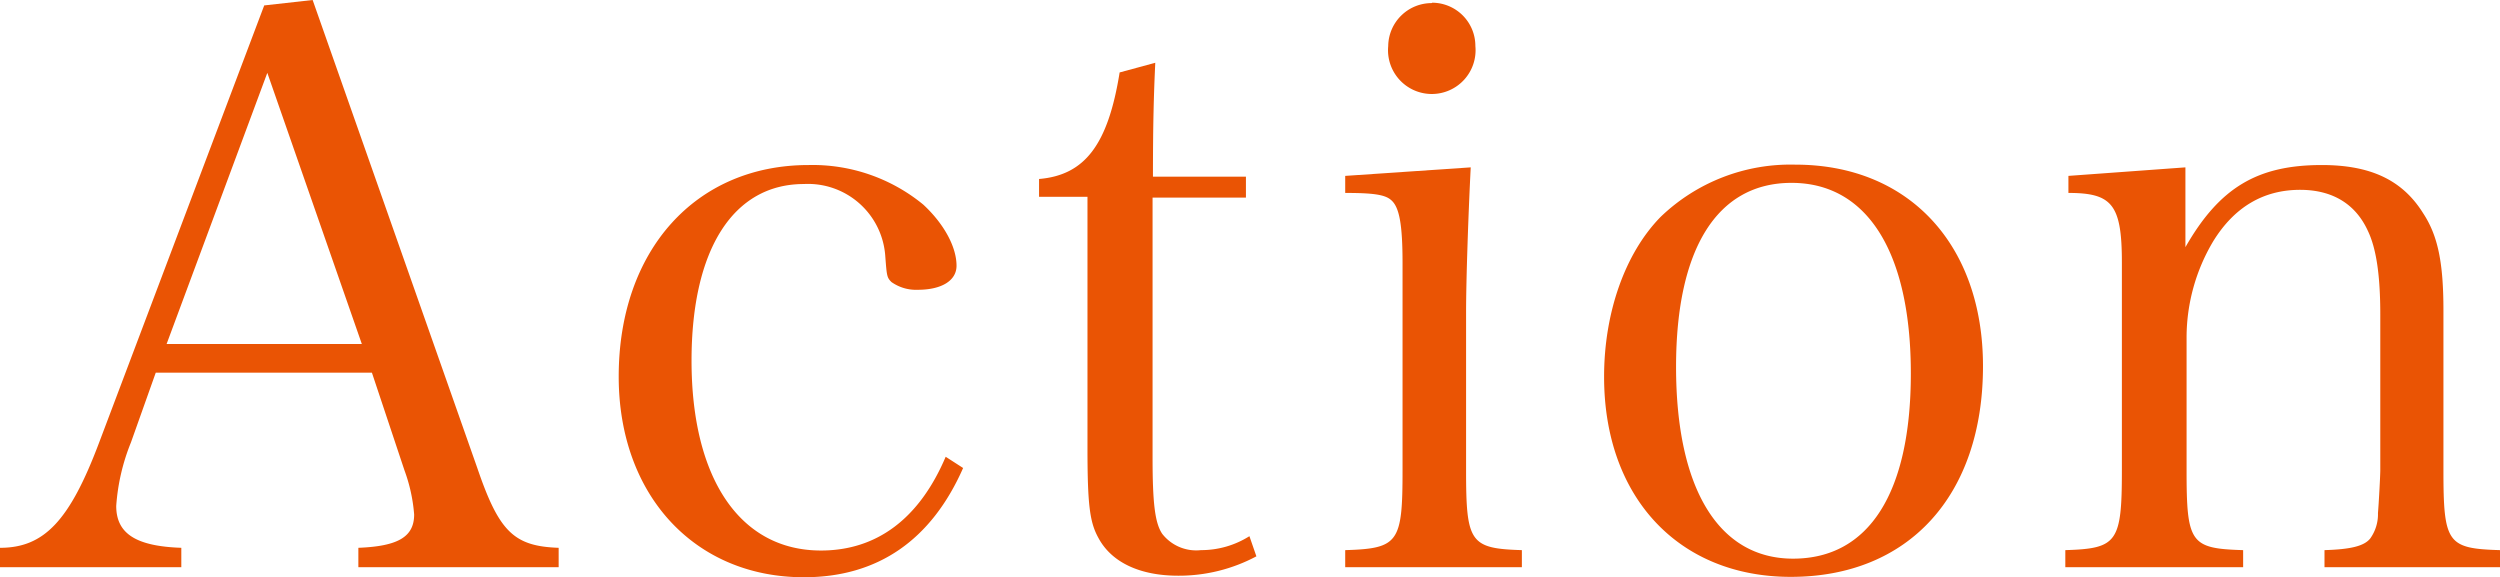
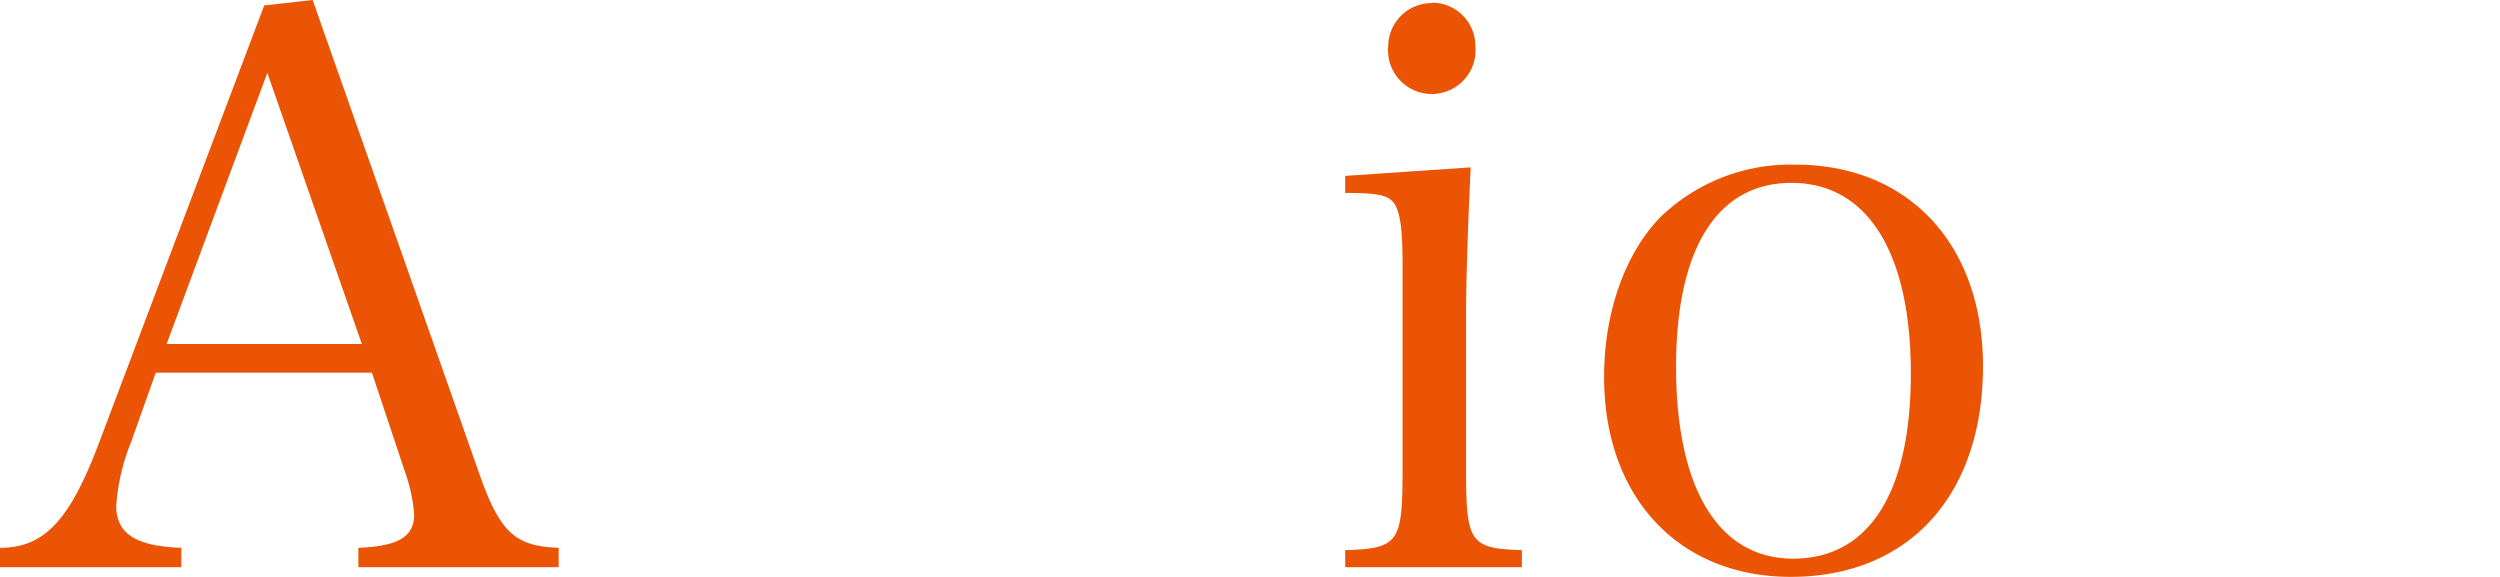
<svg xmlns="http://www.w3.org/2000/svg" viewBox="0 0 258.12 59.6">
  <defs>
    <style>.cls-1{fill:#ea5404;}</style>
  </defs>
  <title>アセット 1</title>
  <g id="レイヤー_2" data-name="レイヤー 2">
    <g id="レイヤー_1-2" data-name="レイヤー 1">
      <path class="cls-1" d="M13.52,45.68A21.31,21.31,0,0,0,12,52.24c0,2.88,2.08,4.16,6.72,4.32v2H0v-2c4.56,0,7.2-2.8,10.24-10.88L27.28.56l5-.56,17,48.32c2.24,6.56,3.76,8.08,8.4,8.24v2H37v-2c4.08-.16,5.76-1.12,5.76-3.44a17,17,0,0,0-1-4.56L38.4,38.48H16.08ZM27.6,7.52l-10.4,28H37.36Z" />
-       <path class="cls-1" d="M99.44,48.32C96.16,55.76,90.64,59.6,83,59.6c-11.28,0-19.12-8.48-19.12-20.72,0-13,7.92-21.84,19.6-21.84a18,18,0,0,1,11.84,4.08c2.08,1.92,3.44,4.32,3.44,6.32,0,1.52-1.52,2.48-4,2.48a4.4,4.4,0,0,1-2.72-.8c-.48-.48-.48-.64-.64-2.72A8,8,0,0,0,83,19c-7.28,0-11.6,6.72-11.6,18.24,0,12.16,5,19.6,13.36,19.6,5.76,0,10.16-3.28,12.88-9.68Z" />
-       <path class="cls-1" d="M119,47.2c0,4.72.24,6.8,1,7.92A4.45,4.45,0,0,0,124,56.8a9.33,9.33,0,0,0,5-1.44l.72,2.08a17,17,0,0,1-8.08,2c-3.92,0-6.88-1.36-8.24-3.92-.88-1.6-1.12-3.36-1.12-9.28V20.32h-5V18.48c4.72-.4,7.12-3.52,8.32-11l3.68-1c-.16,3.44-.24,6.48-.24,11.76h9.6v2.16H119Z" />
      <path class="cls-1" d="M151.85,17.28c-.24,4.64-.48,11.6-.48,15V48.56c0,7.44.4,8.08,5.76,8.24v1.76H138.89V56.8c5.52-.16,5.92-.8,5.92-8.24V27.2c0-4-.32-5.84-1.2-6.56-.64-.56-1.92-.72-4.72-.72V18.16Zm-4-17a4.47,4.47,0,0,1,4.48,4.48,4.52,4.52,0,1,1-9,0A4.49,4.49,0,0,1,147.85.32Z" />
      <path class="cls-1" d="M171.45,22.4A19.33,19.33,0,0,1,185.38,17c11.68,0,19.36,8.24,19.36,20.8,0,13.36-7.68,21.76-19.84,21.76-11.6,0-19.28-8.24-19.28-20.64C165.61,32.32,167.77,26.16,171.45,22.4Zm13.68,35.28c7.84,0,12.16-6.8,12.16-19.12,0-12.48-4.48-19.68-12.32-19.68-7.68,0-11.92,6.8-11.92,19C173.05,50.48,177.46,57.68,185.13,57.68Z" />
-       <path class="cls-1" d="M225.64,25.52c3.52-6.16,7.44-8.48,14.08-8.48,5,0,8.32,1.52,10.48,5,1.52,2.32,2.08,5.12,2.08,10V48.56c0,7.52.4,8.08,5.84,8.24v1.76H240V56.8c2.64-.08,4.08-.4,4.72-1.2a4.3,4.3,0,0,0,.8-2.64c.08-.88.24-3.84.24-4.4V32.48c0-4-.4-6.8-1.28-8.64-1.28-2.8-3.68-4.24-7-4.24-3.76,0-6.8,1.76-9,5.36a19.44,19.44,0,0,0-2.72,9.76V48.56c0,7.52.4,8.08,5.84,8.24v1.76H213.24V56.8c5.36-.16,5.84-.8,5.84-8.24V27.12c0-6-1-7.2-5.52-7.2V18.16l12.08-.88Z" />
    </g>
  </g>
</svg>